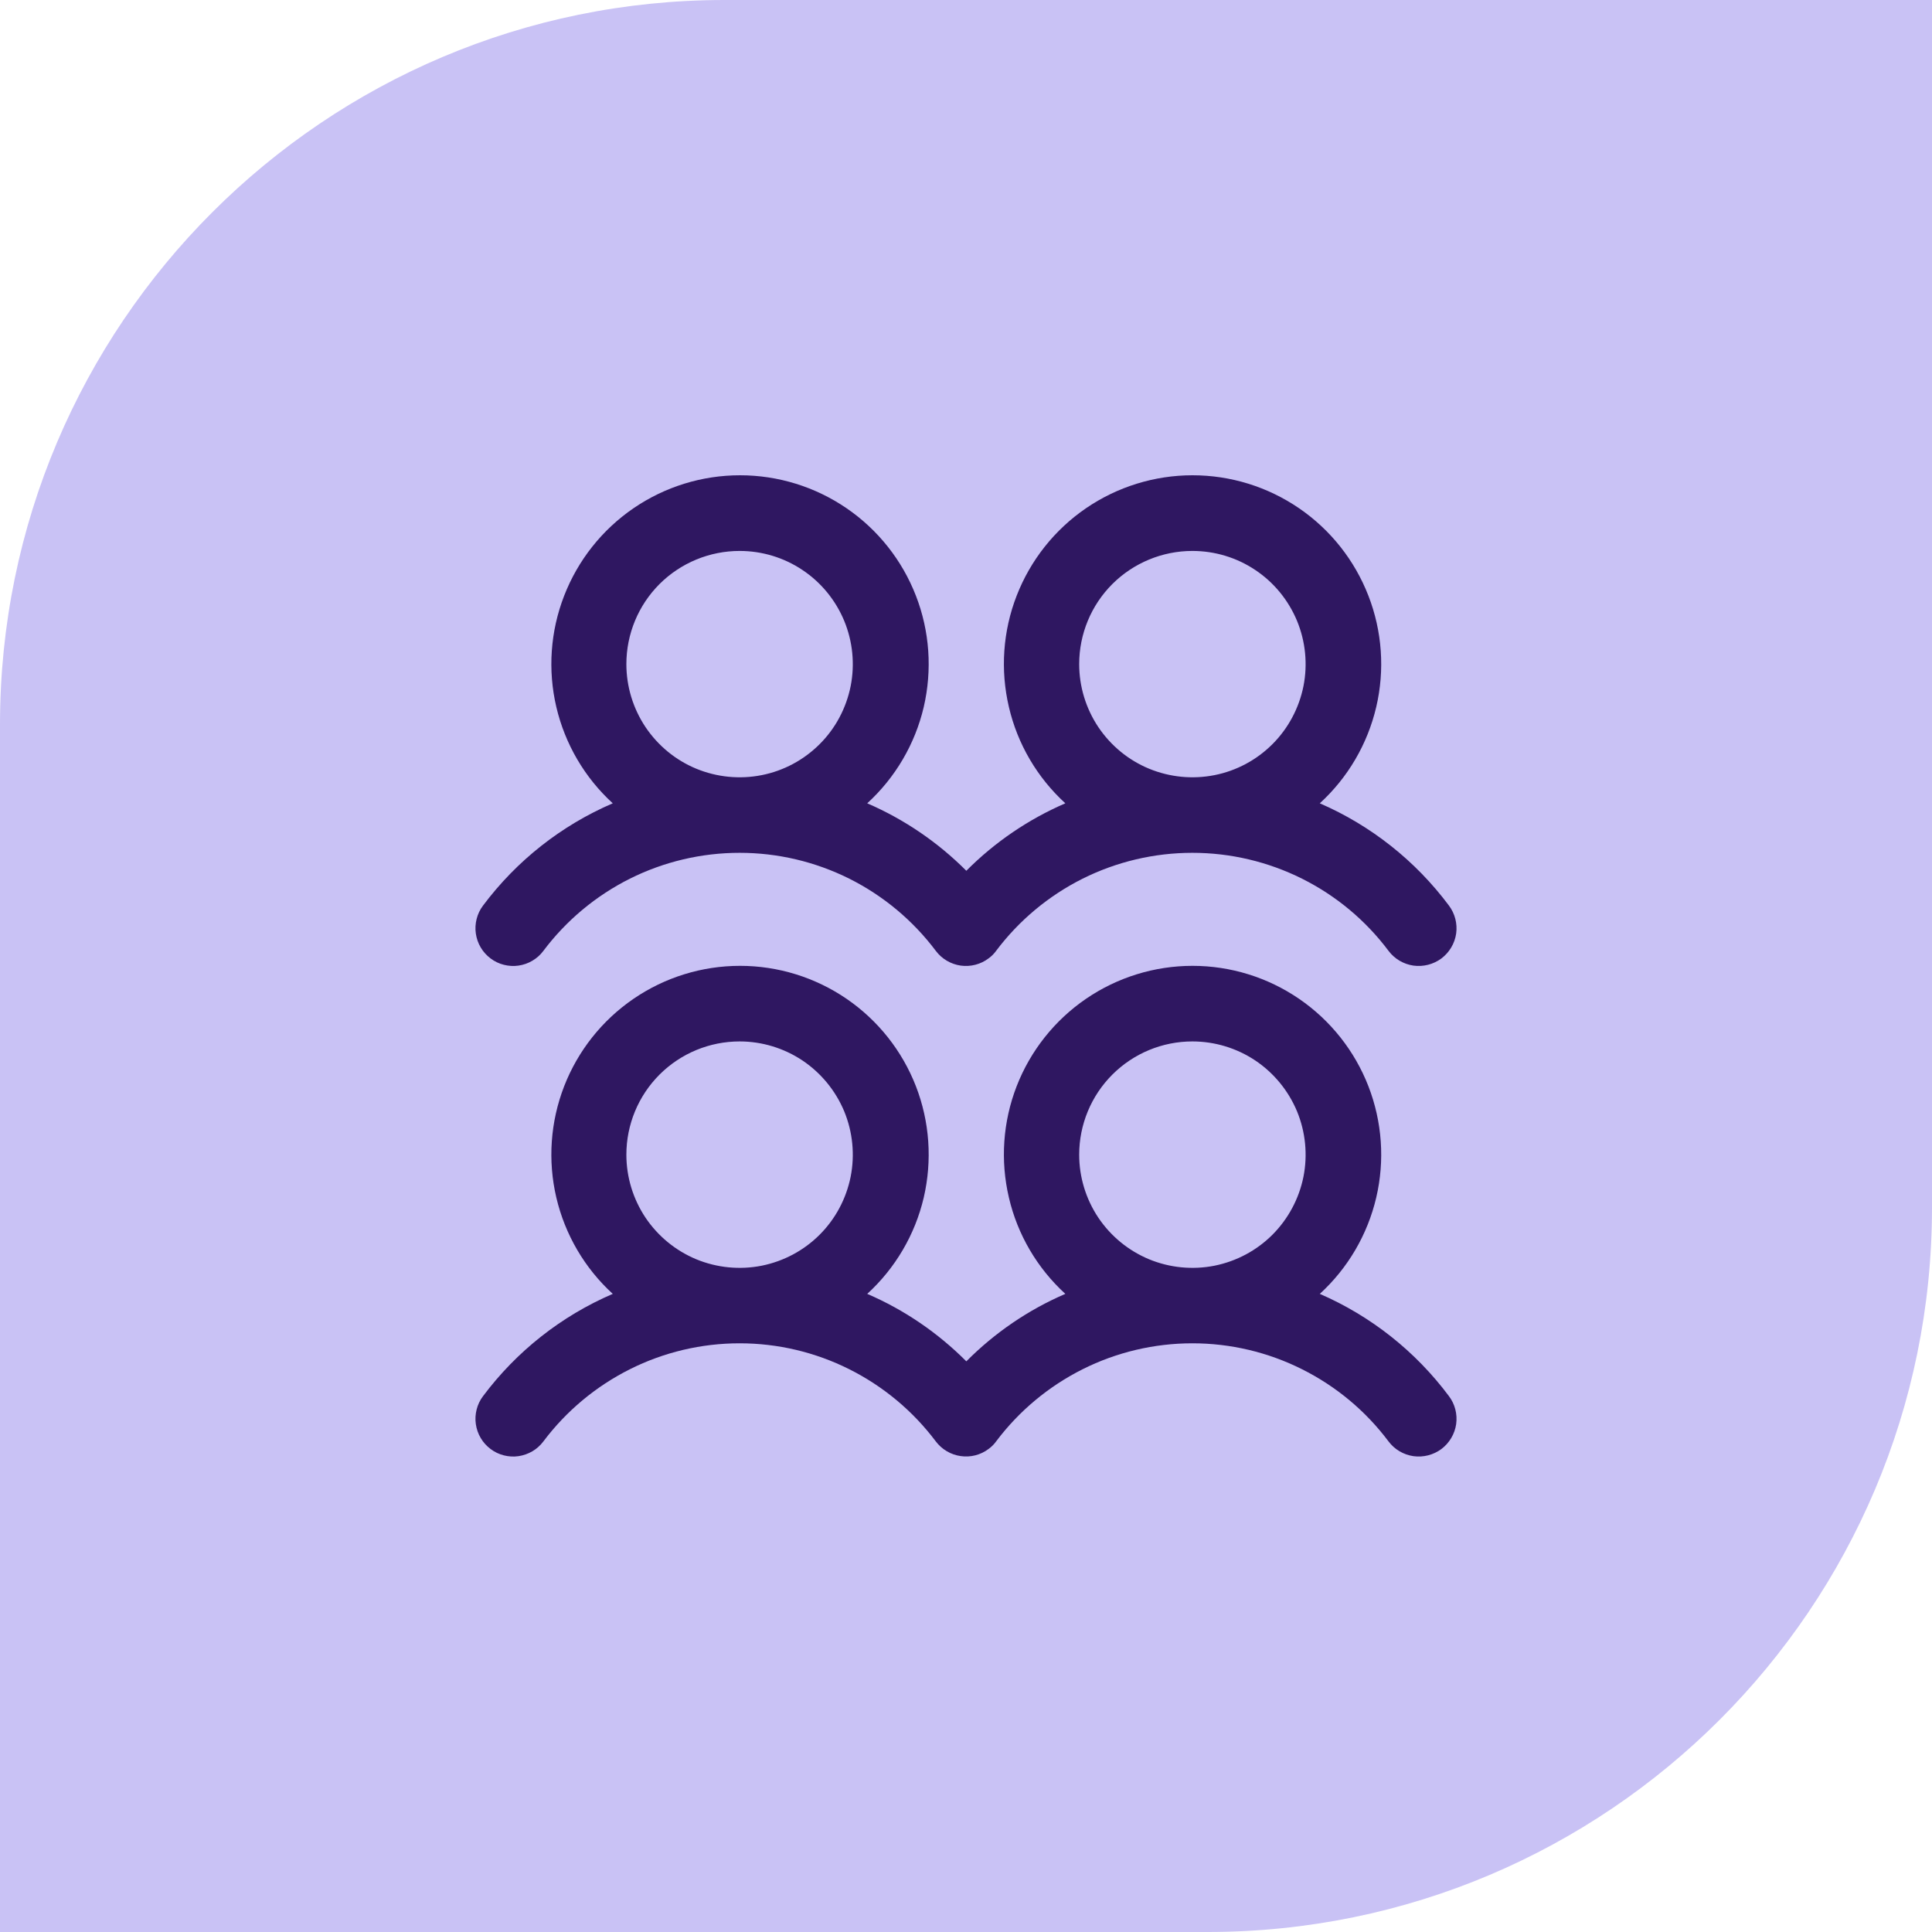
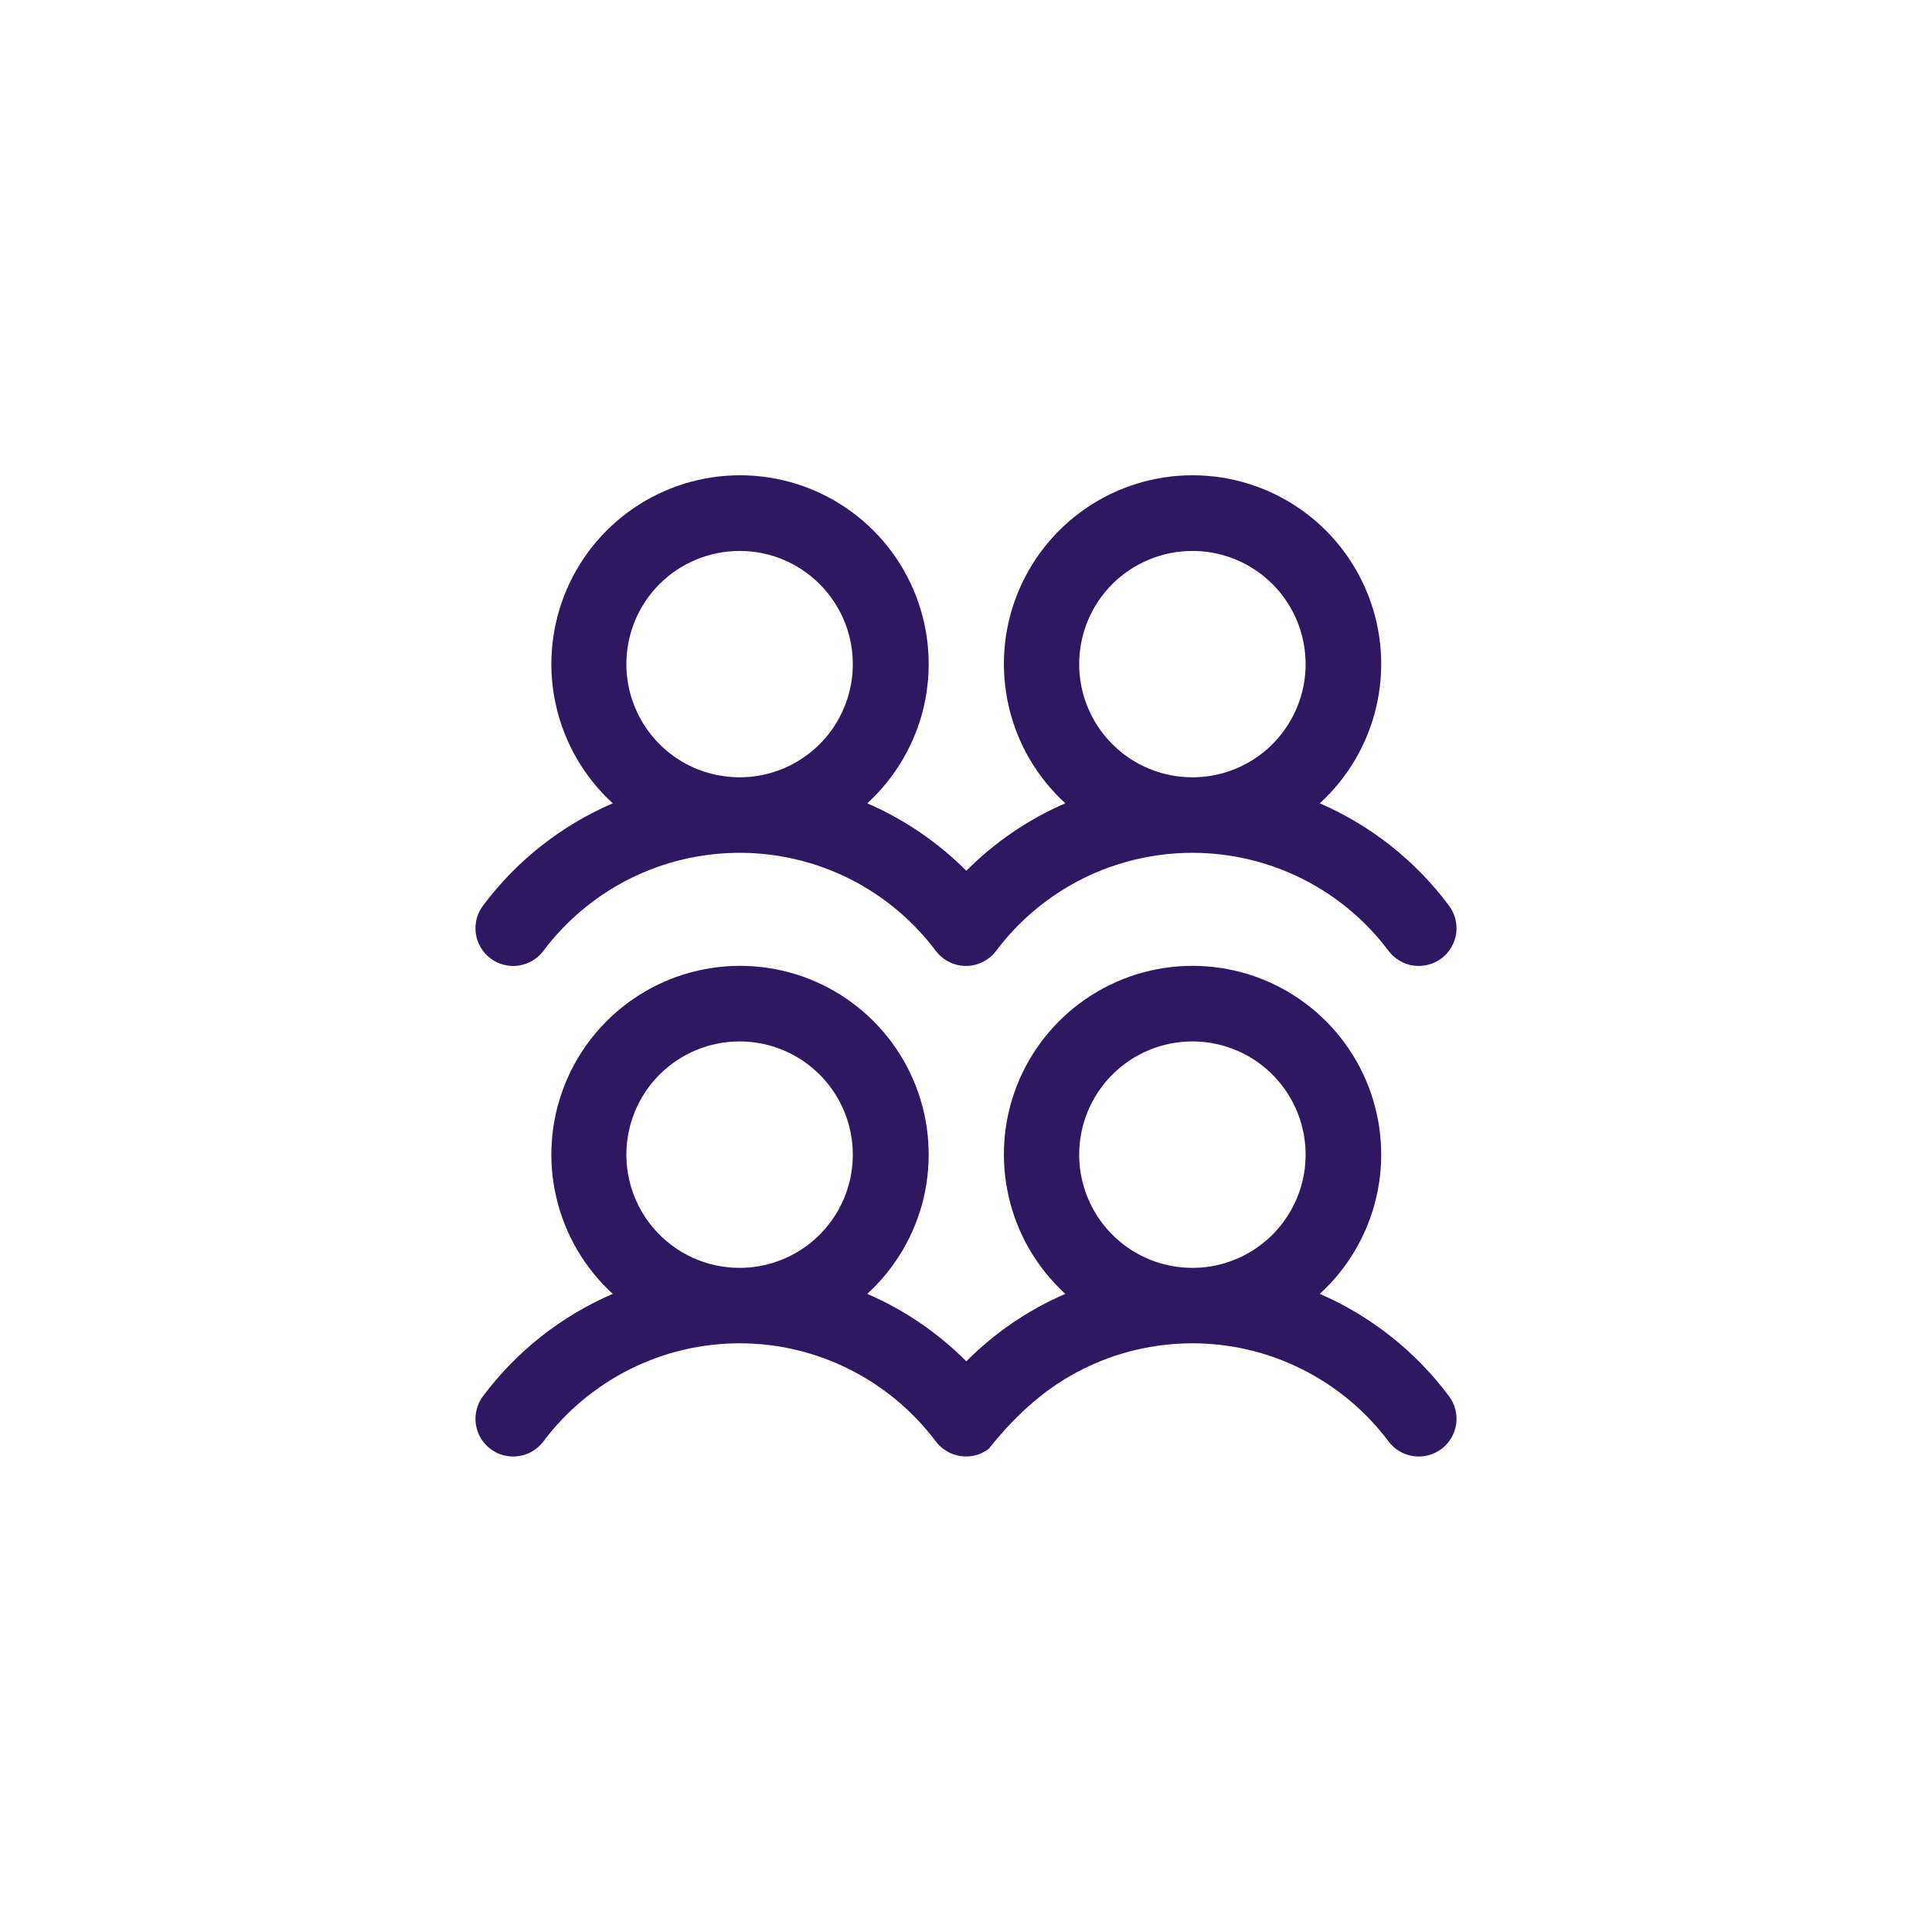
<svg xmlns="http://www.w3.org/2000/svg" fill="none" viewBox="0 0 24 24" height="24" width="24">
-   <path fill="#C9C2F5" d="M9 0H24V15C24 19.968 19.968 24 15 24H0V9C0 4.032 4.032 0 9 0Z" />
-   <path fill="#2F1761" d="M6.094 11.906C6.143 11.943 6.199 11.97 6.259 11.985C6.318 12 6.38 12.004 6.441 11.995C6.502 11.986 6.561 11.966 6.614 11.934C6.667 11.903 6.713 11.862 6.75 11.812C7.034 11.434 7.402 11.127 7.825 10.915C8.248 10.704 8.714 10.594 9.188 10.594C9.661 10.594 10.127 10.704 10.55 10.915C10.973 11.127 11.341 11.434 11.625 11.812C11.7 11.912 11.811 11.977 11.934 11.995C12.057 12.012 12.182 11.98 12.281 11.905C12.317 11.879 12.348 11.848 12.374 11.812C12.658 11.434 13.026 11.127 13.449 10.915C13.872 10.704 14.339 10.594 14.812 10.594C15.285 10.594 15.751 10.704 16.174 10.915C16.598 11.127 16.966 11.434 17.249 11.812C17.324 11.912 17.435 11.977 17.558 11.995C17.681 12.012 17.806 11.98 17.906 11.906C18.005 11.831 18.071 11.72 18.089 11.597C18.106 11.474 18.074 11.349 17.999 11.249C17.584 10.693 17.031 10.255 16.395 9.979C16.744 9.66 16.988 9.243 17.096 8.783C17.204 8.323 17.17 7.841 16.999 7.401C16.828 6.96 16.528 6.581 16.138 6.314C15.748 6.047 15.287 5.904 14.814 5.904C14.342 5.904 13.88 6.047 13.49 6.314C13.1 6.581 12.8 6.96 12.629 7.401C12.458 7.841 12.425 8.323 12.533 8.783C12.64 9.243 12.885 9.66 13.234 9.979C12.774 10.178 12.357 10.462 12.004 10.817C11.65 10.462 11.233 10.178 10.773 9.979C11.122 9.66 11.367 9.243 11.475 8.783C11.582 8.323 11.549 7.841 11.378 7.401C11.207 6.96 10.907 6.581 10.517 6.314C10.127 6.047 9.665 5.904 9.193 5.904C8.72 5.904 8.259 6.047 7.869 6.314C7.479 6.581 7.179 6.96 7.008 7.401C6.837 7.841 6.803 8.323 6.911 8.783C7.019 9.243 7.263 9.66 7.612 9.979C6.973 10.254 6.417 10.692 6 11.25C5.963 11.299 5.936 11.355 5.921 11.415C5.906 11.474 5.902 11.536 5.911 11.597C5.92 11.658 5.94 11.717 5.972 11.77C6.003 11.823 6.045 11.869 6.094 11.906ZM14.812 6.844C15.091 6.844 15.363 6.926 15.594 7.081C15.825 7.235 16.005 7.455 16.112 7.712C16.218 7.969 16.246 8.251 16.192 8.524C16.137 8.797 16.003 9.048 15.807 9.244C15.61 9.441 15.36 9.575 15.087 9.629C14.814 9.683 14.531 9.655 14.274 9.549C14.017 9.443 13.798 9.262 13.643 9.031C13.489 8.8 13.406 8.528 13.406 8.25C13.406 7.877 13.554 7.519 13.818 7.255C14.082 6.992 14.44 6.844 14.812 6.844ZM9.188 6.844C9.466 6.844 9.738 6.926 9.969 7.081C10.2 7.235 10.38 7.455 10.487 7.712C10.593 7.969 10.621 8.251 10.567 8.524C10.512 8.797 10.379 9.048 10.182 9.244C9.985 9.441 9.735 9.575 9.462 9.629C9.189 9.683 8.906 9.655 8.649 9.549C8.392 9.443 8.173 9.262 8.018 9.031C7.864 8.8 7.781 8.528 7.781 8.25C7.781 7.877 7.929 7.519 8.193 7.255C8.457 6.992 8.815 6.844 9.188 6.844ZM16.395 16.073C16.744 15.754 16.988 15.337 17.096 14.877C17.204 14.417 17.17 13.935 16.999 13.494C16.828 13.054 16.528 12.675 16.138 12.408C15.748 12.141 15.287 11.998 14.814 11.998C14.342 11.998 13.88 12.141 13.49 12.408C13.1 12.675 12.8 13.054 12.629 13.494C12.458 13.935 12.425 14.417 12.533 14.877C12.64 15.337 12.885 15.754 13.234 16.073C12.774 16.271 12.357 16.556 12.004 16.911C11.65 16.556 11.233 16.271 10.773 16.073C11.122 15.754 11.367 15.337 11.475 14.877C11.582 14.417 11.549 13.935 11.378 13.494C11.207 13.054 10.907 12.675 10.517 12.408C10.127 12.141 9.665 11.998 9.193 11.998C8.72 11.998 8.259 12.141 7.869 12.408C7.479 12.675 7.179 13.054 7.008 13.494C6.837 13.935 6.803 14.417 6.911 14.877C7.019 15.337 7.263 15.754 7.612 16.073C6.973 16.348 6.417 16.786 6 17.344C5.963 17.393 5.936 17.449 5.921 17.509C5.906 17.568 5.902 17.63 5.911 17.691C5.92 17.752 5.94 17.811 5.972 17.864C6.003 17.917 6.045 17.963 6.094 18C6.143 18.037 6.199 18.064 6.259 18.079C6.318 18.094 6.38 18.098 6.441 18.089C6.502 18.08 6.561 18.059 6.614 18.028C6.667 17.997 6.713 17.955 6.75 17.906C7.034 17.528 7.402 17.221 7.825 17.009C8.248 16.797 8.714 16.687 9.188 16.687C9.661 16.687 10.127 16.797 10.55 17.009C10.973 17.221 11.341 17.528 11.625 17.906C11.7 18.005 11.811 18.071 11.934 18.088C12.057 18.106 12.182 18.074 12.281 17.999C12.317 17.973 12.348 17.942 12.374 17.906C12.658 17.528 13.026 17.221 13.449 17.009C13.872 16.797 14.339 16.687 14.812 16.687C15.285 16.687 15.751 16.797 16.174 17.009C16.598 17.221 16.966 17.528 17.249 17.906C17.324 18.006 17.435 18.071 17.558 18.089C17.681 18.106 17.806 18.074 17.906 18C18.005 17.925 18.071 17.814 18.089 17.691C18.106 17.567 18.074 17.442 17.999 17.343C17.584 16.787 17.031 16.349 16.395 16.073ZM9.188 12.937C9.466 12.937 9.738 13.02 9.969 13.174C10.2 13.329 10.38 13.549 10.487 13.805C10.593 14.062 10.621 14.345 10.567 14.618C10.512 14.891 10.379 15.141 10.182 15.338C9.985 15.535 9.735 15.668 9.462 15.723C9.189 15.777 8.906 15.749 8.649 15.643C8.392 15.536 8.173 15.356 8.018 15.125C7.864 14.894 7.781 14.622 7.781 14.344C7.781 13.971 7.929 13.613 8.193 13.349C8.457 13.085 8.815 12.937 9.188 12.937ZM14.812 12.937C15.091 12.937 15.363 13.02 15.594 13.174C15.825 13.329 16.005 13.549 16.112 13.805C16.218 14.062 16.246 14.345 16.192 14.618C16.137 14.891 16.003 15.141 15.807 15.338C15.61 15.535 15.36 15.668 15.087 15.723C14.814 15.777 14.531 15.749 14.274 15.643C14.017 15.536 13.798 15.356 13.643 15.125C13.489 14.894 13.406 14.622 13.406 14.344C13.406 13.971 13.554 13.613 13.818 13.349C14.082 13.085 14.44 12.937 14.812 12.937Z" />
+   <path fill="#2F1761" d="M6.094 11.906C6.143 11.943 6.199 11.97 6.259 11.985C6.318 12 6.38 12.004 6.441 11.995C6.502 11.986 6.561 11.966 6.614 11.934C6.667 11.903 6.713 11.862 6.75 11.812C7.034 11.434 7.402 11.127 7.825 10.915C8.248 10.704 8.714 10.594 9.188 10.594C9.661 10.594 10.127 10.704 10.55 10.915C10.973 11.127 11.341 11.434 11.625 11.812C11.7 11.912 11.811 11.977 11.934 11.995C12.057 12.012 12.182 11.98 12.281 11.905C12.317 11.879 12.348 11.848 12.374 11.812C12.658 11.434 13.026 11.127 13.449 10.915C13.872 10.704 14.339 10.594 14.812 10.594C15.285 10.594 15.751 10.704 16.174 10.915C16.598 11.127 16.966 11.434 17.249 11.812C17.324 11.912 17.435 11.977 17.558 11.995C17.681 12.012 17.806 11.98 17.906 11.906C18.005 11.831 18.071 11.72 18.089 11.597C18.106 11.474 18.074 11.349 17.999 11.249C17.584 10.693 17.031 10.255 16.395 9.979C16.744 9.66 16.988 9.243 17.096 8.783C17.204 8.323 17.17 7.841 16.999 7.401C16.828 6.96 16.528 6.581 16.138 6.314C15.748 6.047 15.287 5.904 14.814 5.904C14.342 5.904 13.88 6.047 13.49 6.314C13.1 6.581 12.8 6.96 12.629 7.401C12.458 7.841 12.425 8.323 12.533 8.783C12.64 9.243 12.885 9.66 13.234 9.979C12.774 10.178 12.357 10.462 12.004 10.817C11.65 10.462 11.233 10.178 10.773 9.979C11.122 9.66 11.367 9.243 11.475 8.783C11.582 8.323 11.549 7.841 11.378 7.401C11.207 6.96 10.907 6.581 10.517 6.314C10.127 6.047 9.665 5.904 9.193 5.904C8.72 5.904 8.259 6.047 7.869 6.314C7.479 6.581 7.179 6.96 7.008 7.401C6.837 7.841 6.803 8.323 6.911 8.783C7.019 9.243 7.263 9.66 7.612 9.979C6.973 10.254 6.417 10.692 6 11.25C5.963 11.299 5.936 11.355 5.921 11.415C5.906 11.474 5.902 11.536 5.911 11.597C5.92 11.658 5.94 11.717 5.972 11.77C6.003 11.823 6.045 11.869 6.094 11.906ZM14.812 6.844C15.091 6.844 15.363 6.926 15.594 7.081C15.825 7.235 16.005 7.455 16.112 7.712C16.218 7.969 16.246 8.251 16.192 8.524C16.137 8.797 16.003 9.048 15.807 9.244C15.61 9.441 15.36 9.575 15.087 9.629C14.814 9.683 14.531 9.655 14.274 9.549C14.017 9.443 13.798 9.262 13.643 9.031C13.489 8.8 13.406 8.528 13.406 8.25C13.406 7.877 13.554 7.519 13.818 7.255C14.082 6.992 14.44 6.844 14.812 6.844ZM9.188 6.844C9.466 6.844 9.738 6.926 9.969 7.081C10.2 7.235 10.38 7.455 10.487 7.712C10.593 7.969 10.621 8.251 10.567 8.524C10.512 8.797 10.379 9.048 10.182 9.244C9.985 9.441 9.735 9.575 9.462 9.629C9.189 9.683 8.906 9.655 8.649 9.549C8.392 9.443 8.173 9.262 8.018 9.031C7.864 8.8 7.781 8.528 7.781 8.25C7.781 7.877 7.929 7.519 8.193 7.255C8.457 6.992 8.815 6.844 9.188 6.844ZM16.395 16.073C16.744 15.754 16.988 15.337 17.096 14.877C17.204 14.417 17.17 13.935 16.999 13.494C16.828 13.054 16.528 12.675 16.138 12.408C15.748 12.141 15.287 11.998 14.814 11.998C14.342 11.998 13.88 12.141 13.49 12.408C13.1 12.675 12.8 13.054 12.629 13.494C12.458 13.935 12.425 14.417 12.533 14.877C12.64 15.337 12.885 15.754 13.234 16.073C12.774 16.271 12.357 16.556 12.004 16.911C11.65 16.556 11.233 16.271 10.773 16.073C11.122 15.754 11.367 15.337 11.475 14.877C11.582 14.417 11.549 13.935 11.378 13.494C11.207 13.054 10.907 12.675 10.517 12.408C10.127 12.141 9.665 11.998 9.193 11.998C8.72 11.998 8.259 12.141 7.869 12.408C7.479 12.675 7.179 13.054 7.008 13.494C6.837 13.935 6.803 14.417 6.911 14.877C7.019 15.337 7.263 15.754 7.612 16.073C6.973 16.348 6.417 16.786 6 17.344C5.963 17.393 5.936 17.449 5.921 17.509C5.906 17.568 5.902 17.63 5.911 17.691C5.92 17.752 5.94 17.811 5.972 17.864C6.003 17.917 6.045 17.963 6.094 18C6.143 18.037 6.199 18.064 6.259 18.079C6.318 18.094 6.38 18.098 6.441 18.089C6.502 18.08 6.561 18.059 6.614 18.028C6.667 17.997 6.713 17.955 6.75 17.906C7.034 17.528 7.402 17.221 7.825 17.009C8.248 16.797 8.714 16.687 9.188 16.687C9.661 16.687 10.127 16.797 10.55 17.009C10.973 17.221 11.341 17.528 11.625 17.906C11.7 18.005 11.811 18.071 11.934 18.088C12.057 18.106 12.182 18.074 12.281 17.999C12.658 17.528 13.026 17.221 13.449 17.009C13.872 16.797 14.339 16.687 14.812 16.687C15.285 16.687 15.751 16.797 16.174 17.009C16.598 17.221 16.966 17.528 17.249 17.906C17.324 18.006 17.435 18.071 17.558 18.089C17.681 18.106 17.806 18.074 17.906 18C18.005 17.925 18.071 17.814 18.089 17.691C18.106 17.567 18.074 17.442 17.999 17.343C17.584 16.787 17.031 16.349 16.395 16.073ZM9.188 12.937C9.466 12.937 9.738 13.02 9.969 13.174C10.2 13.329 10.38 13.549 10.487 13.805C10.593 14.062 10.621 14.345 10.567 14.618C10.512 14.891 10.379 15.141 10.182 15.338C9.985 15.535 9.735 15.668 9.462 15.723C9.189 15.777 8.906 15.749 8.649 15.643C8.392 15.536 8.173 15.356 8.018 15.125C7.864 14.894 7.781 14.622 7.781 14.344C7.781 13.971 7.929 13.613 8.193 13.349C8.457 13.085 8.815 12.937 9.188 12.937ZM14.812 12.937C15.091 12.937 15.363 13.02 15.594 13.174C15.825 13.329 16.005 13.549 16.112 13.805C16.218 14.062 16.246 14.345 16.192 14.618C16.137 14.891 16.003 15.141 15.807 15.338C15.61 15.535 15.36 15.668 15.087 15.723C14.814 15.777 14.531 15.749 14.274 15.643C14.017 15.536 13.798 15.356 13.643 15.125C13.489 14.894 13.406 14.622 13.406 14.344C13.406 13.971 13.554 13.613 13.818 13.349C14.082 13.085 14.44 12.937 14.812 12.937Z" />
</svg>